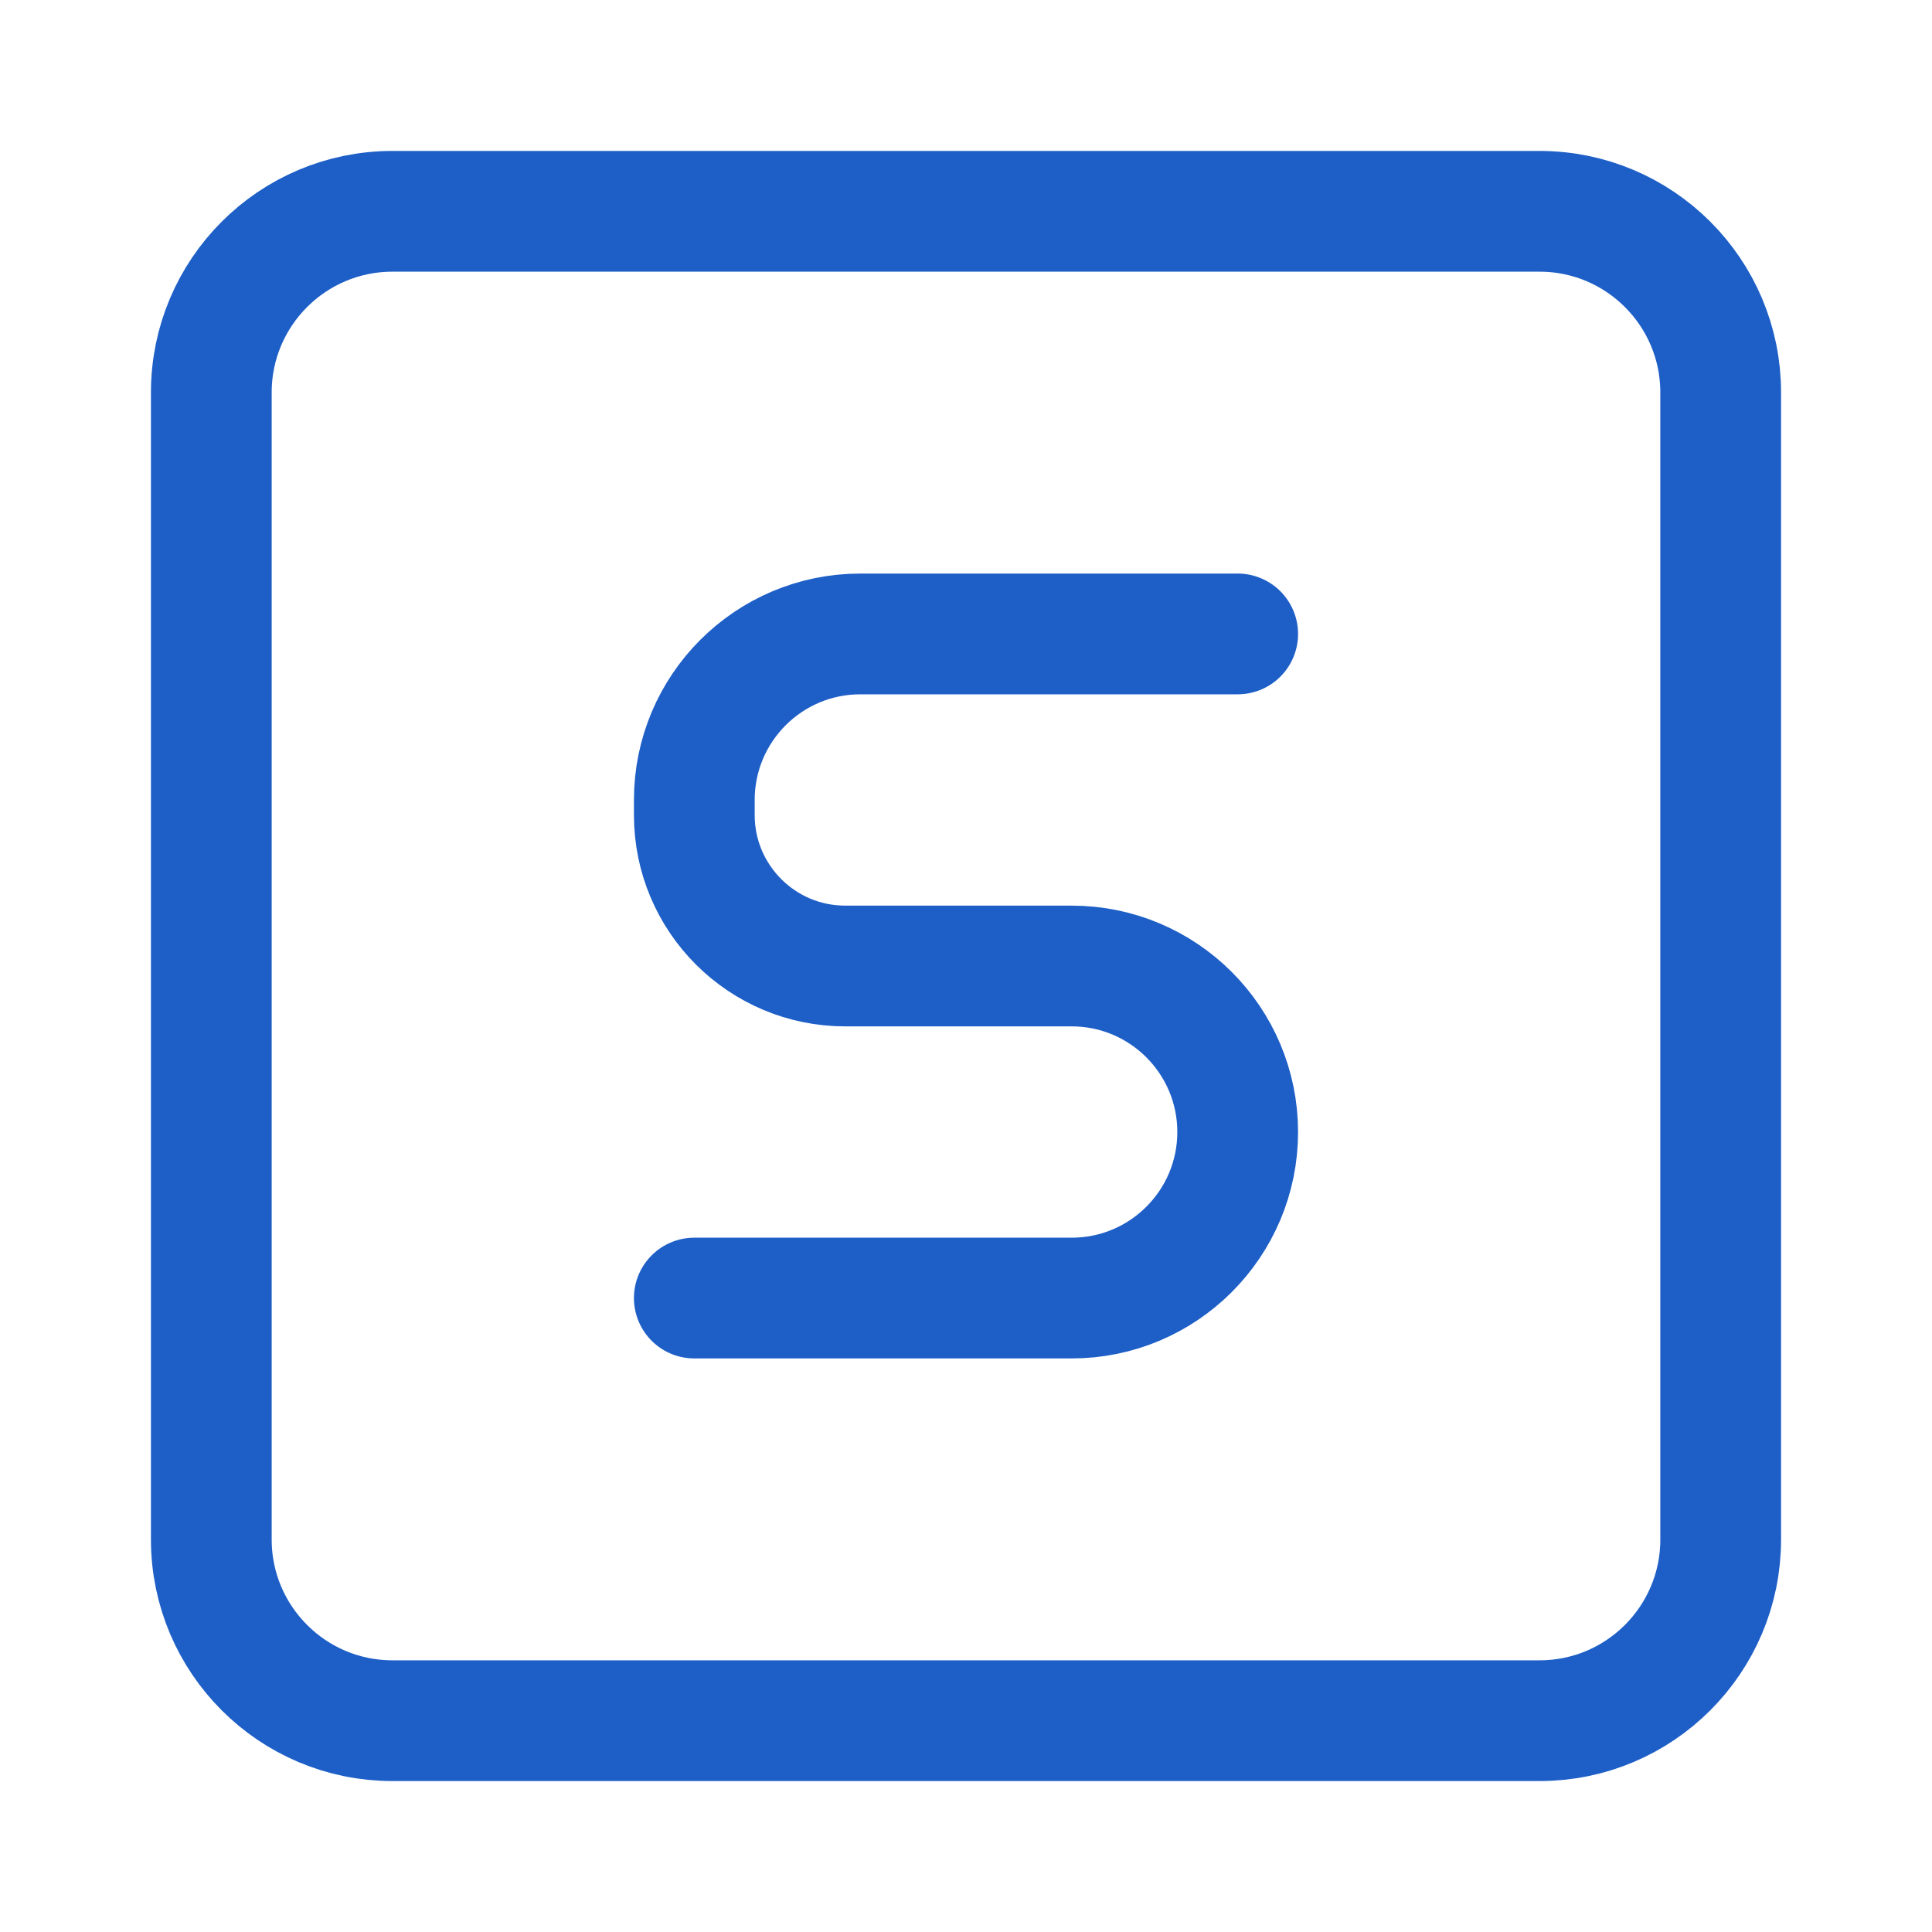
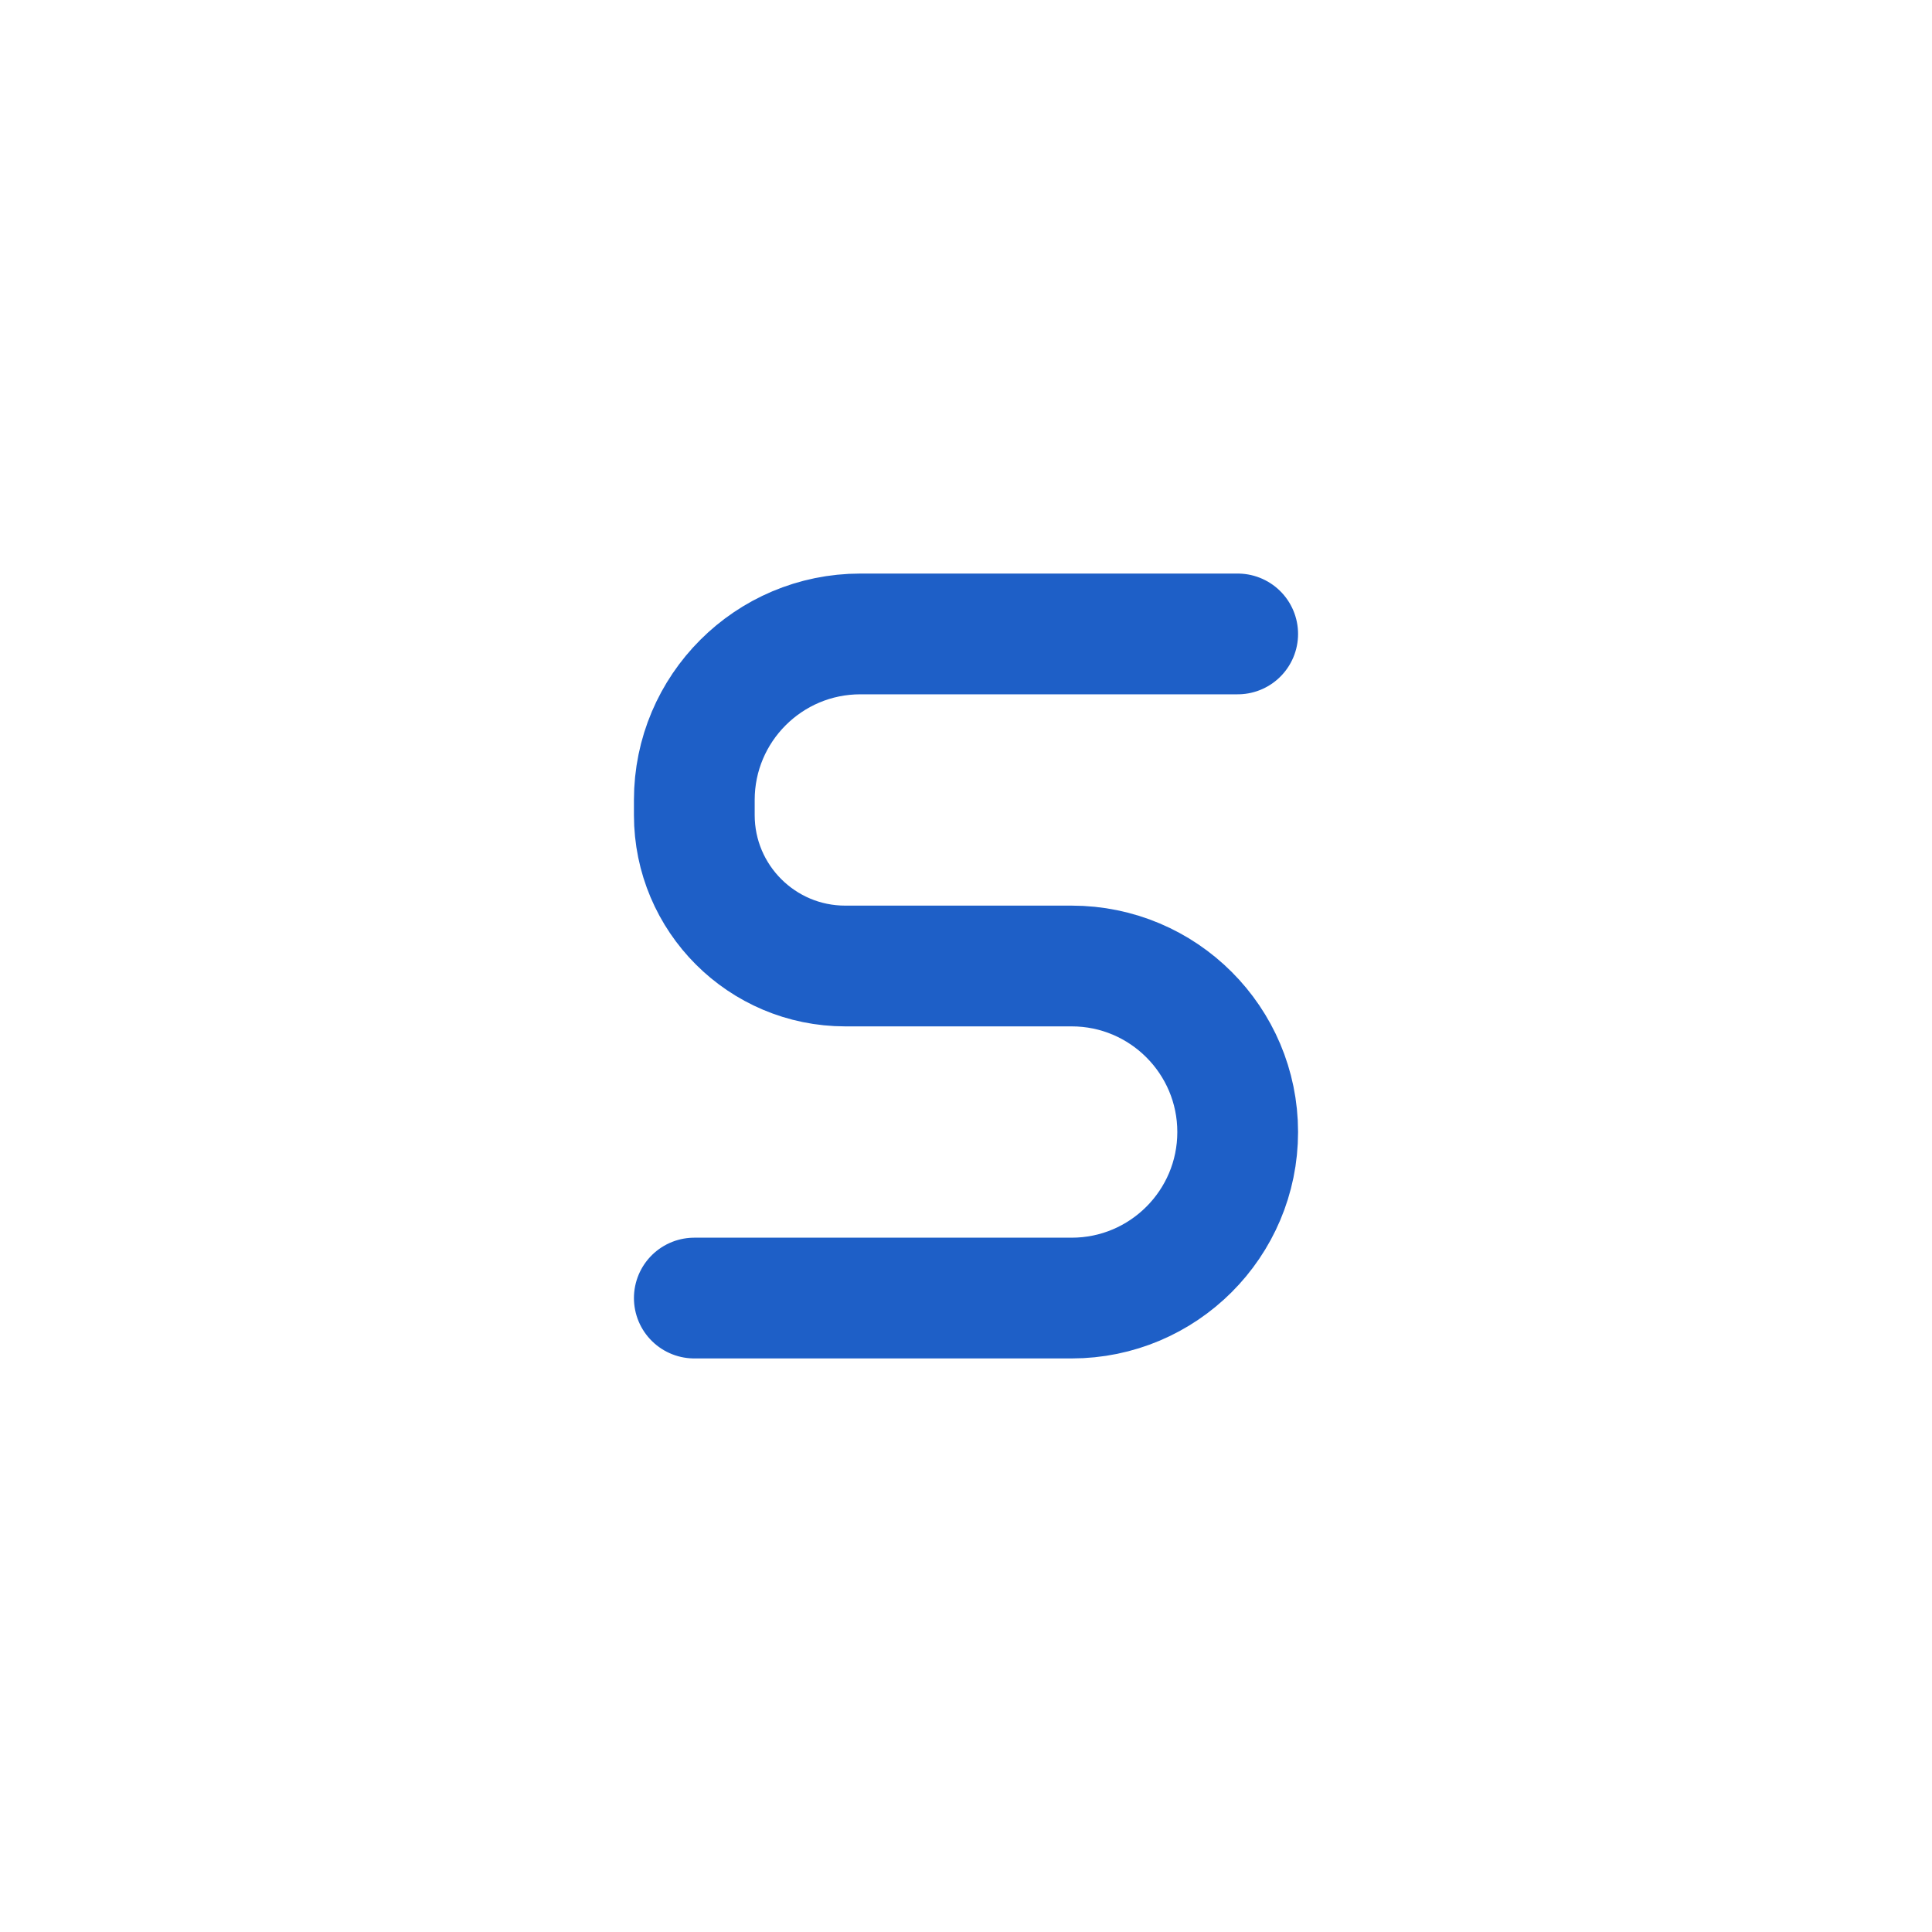
<svg xmlns="http://www.w3.org/2000/svg" width="16" height="16" viewBox="0 0 16 16" fill="none">
-   <path d="M1.75 3.25C1.75 2.422 2.422 1.75 3.25 1.75H12.75C13.578 1.75 14.25 2.422 14.25 3.25V12.75C14.25 13.578 13.578 14.25 12.75 14.25H3.25C2.422 14.25 1.75 13.578 1.75 12.75V3.25Z" stroke="#1E5FC7" />
  <path d="M10.25 5.25H7.125C6.366 5.25 5.75 5.866 5.75 6.625V6.75C5.75 7.44 6.31 8 7 8H8.875C9.634 8 10.25 8.616 10.25 9.375C10.25 10.134 9.634 10.75 8.875 10.75H5.75" stroke="#1E5FC7" stroke-linecap="round" />
</svg>